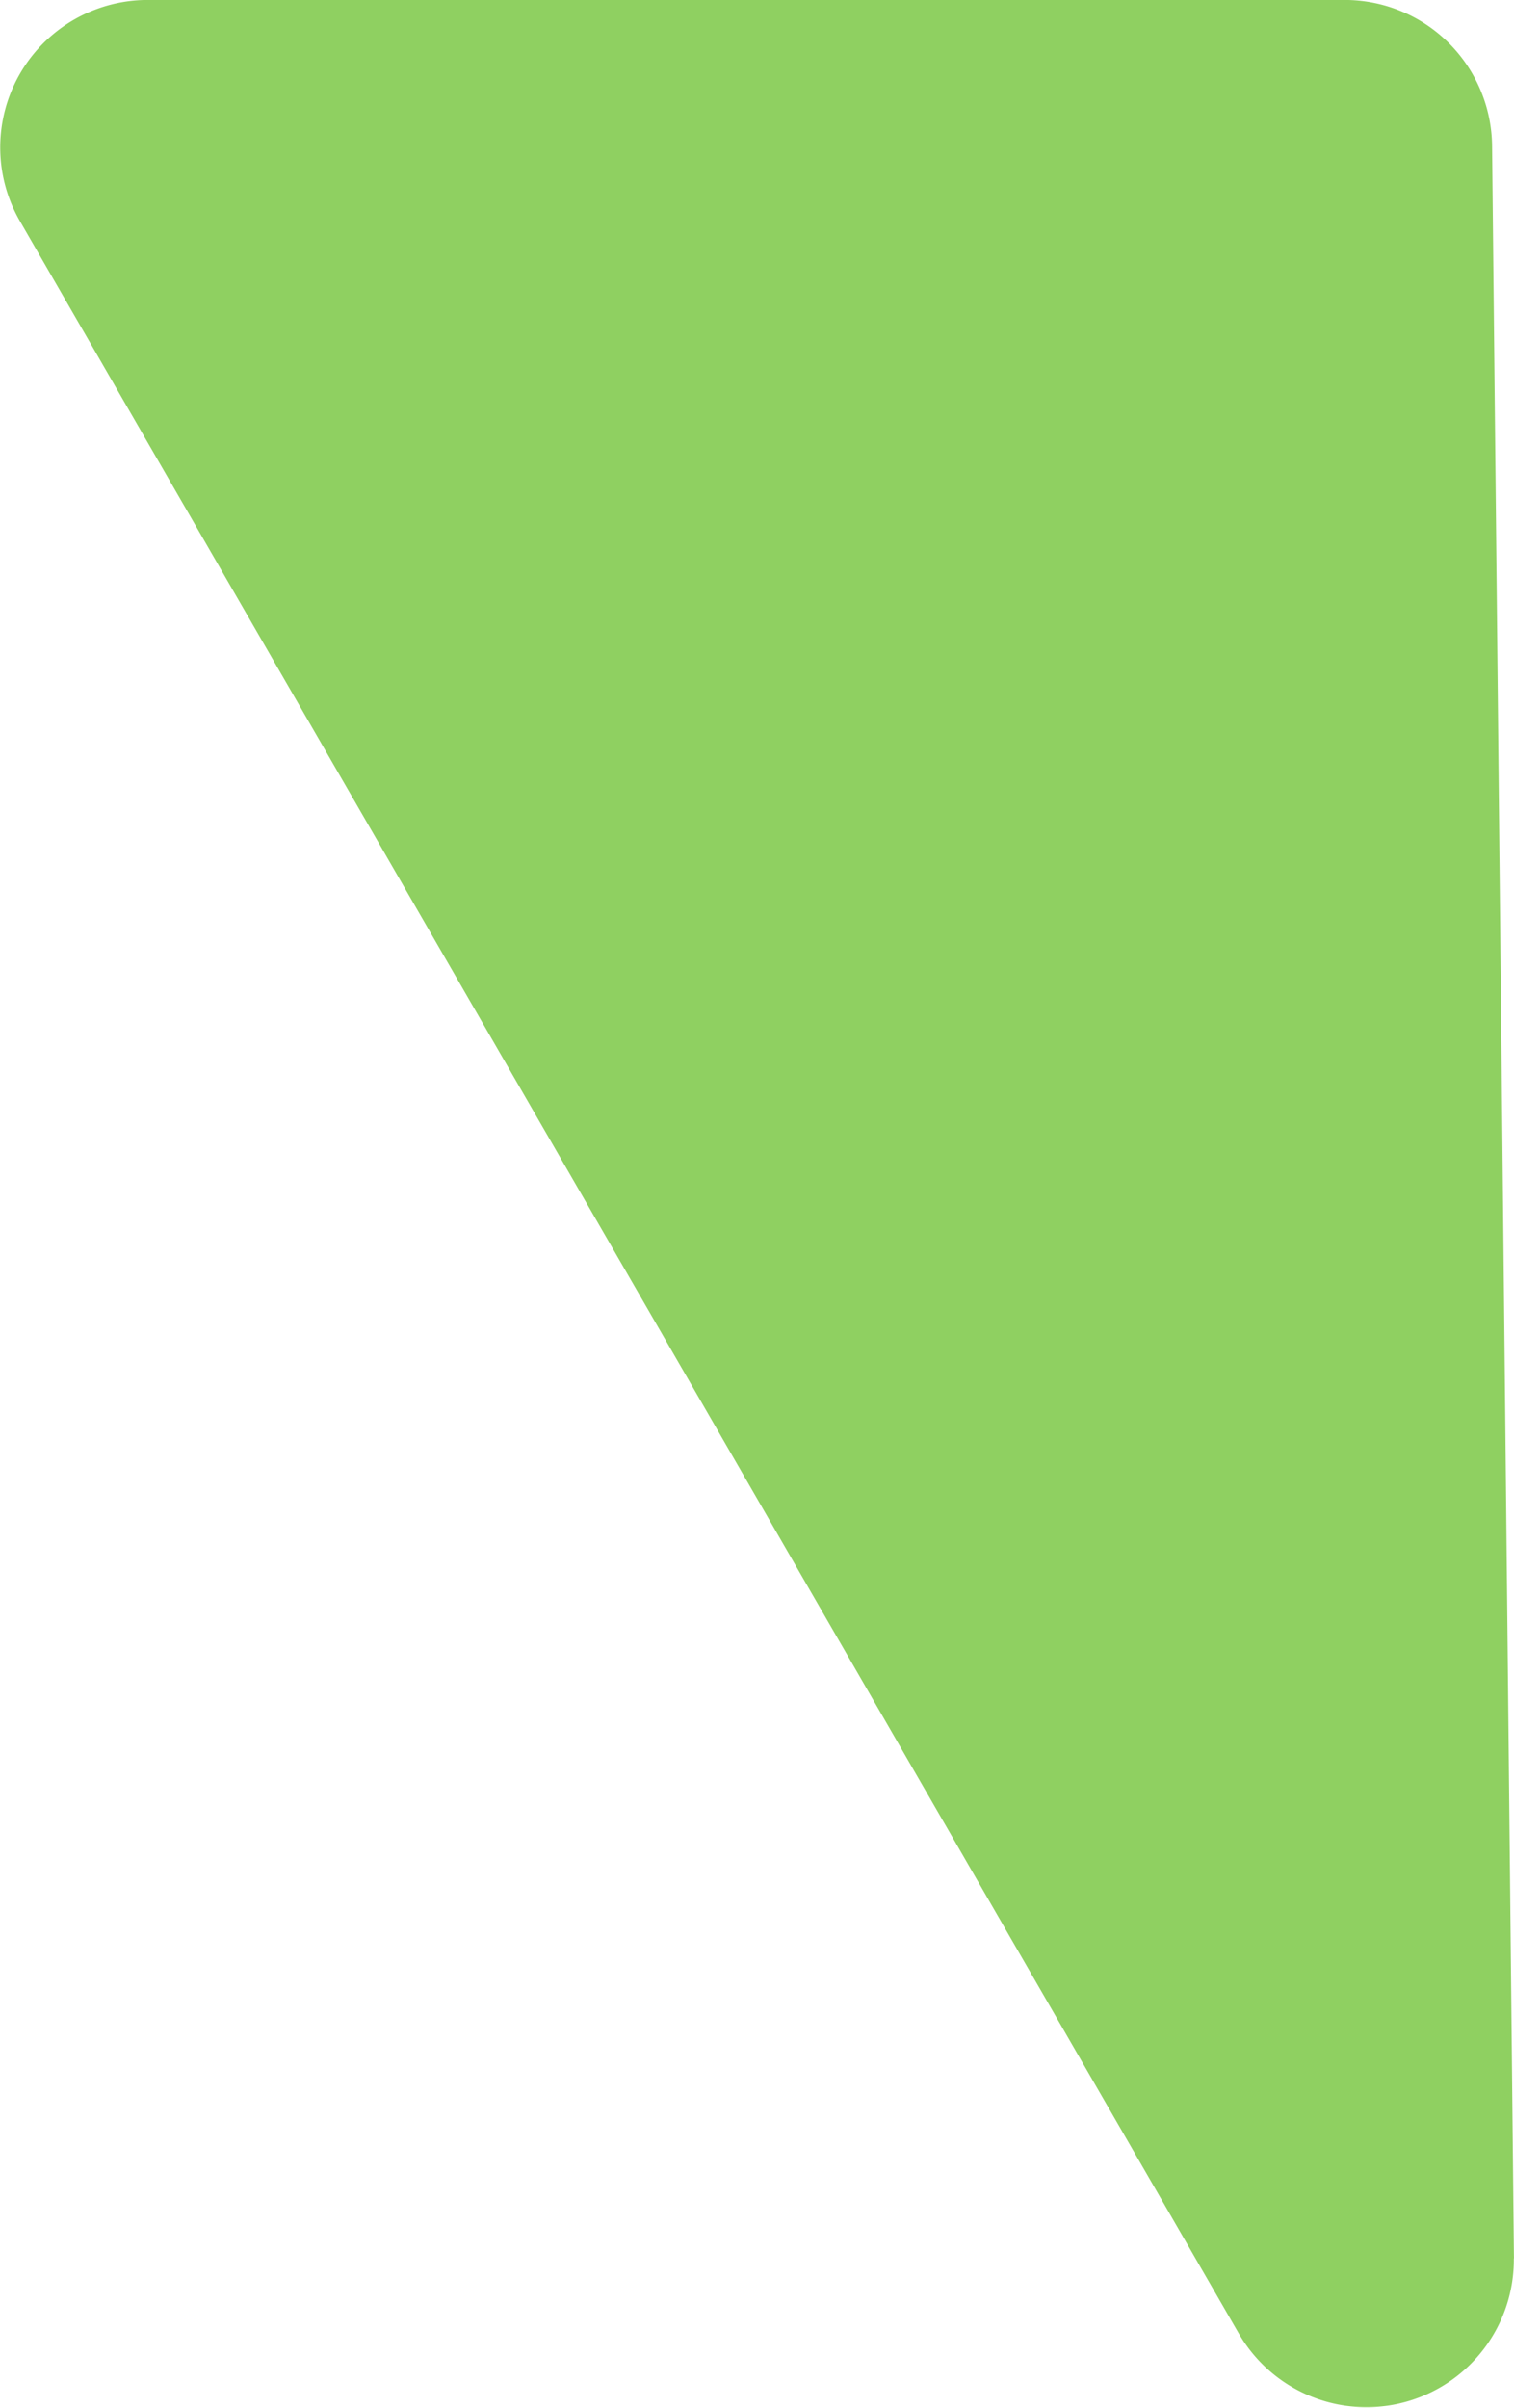
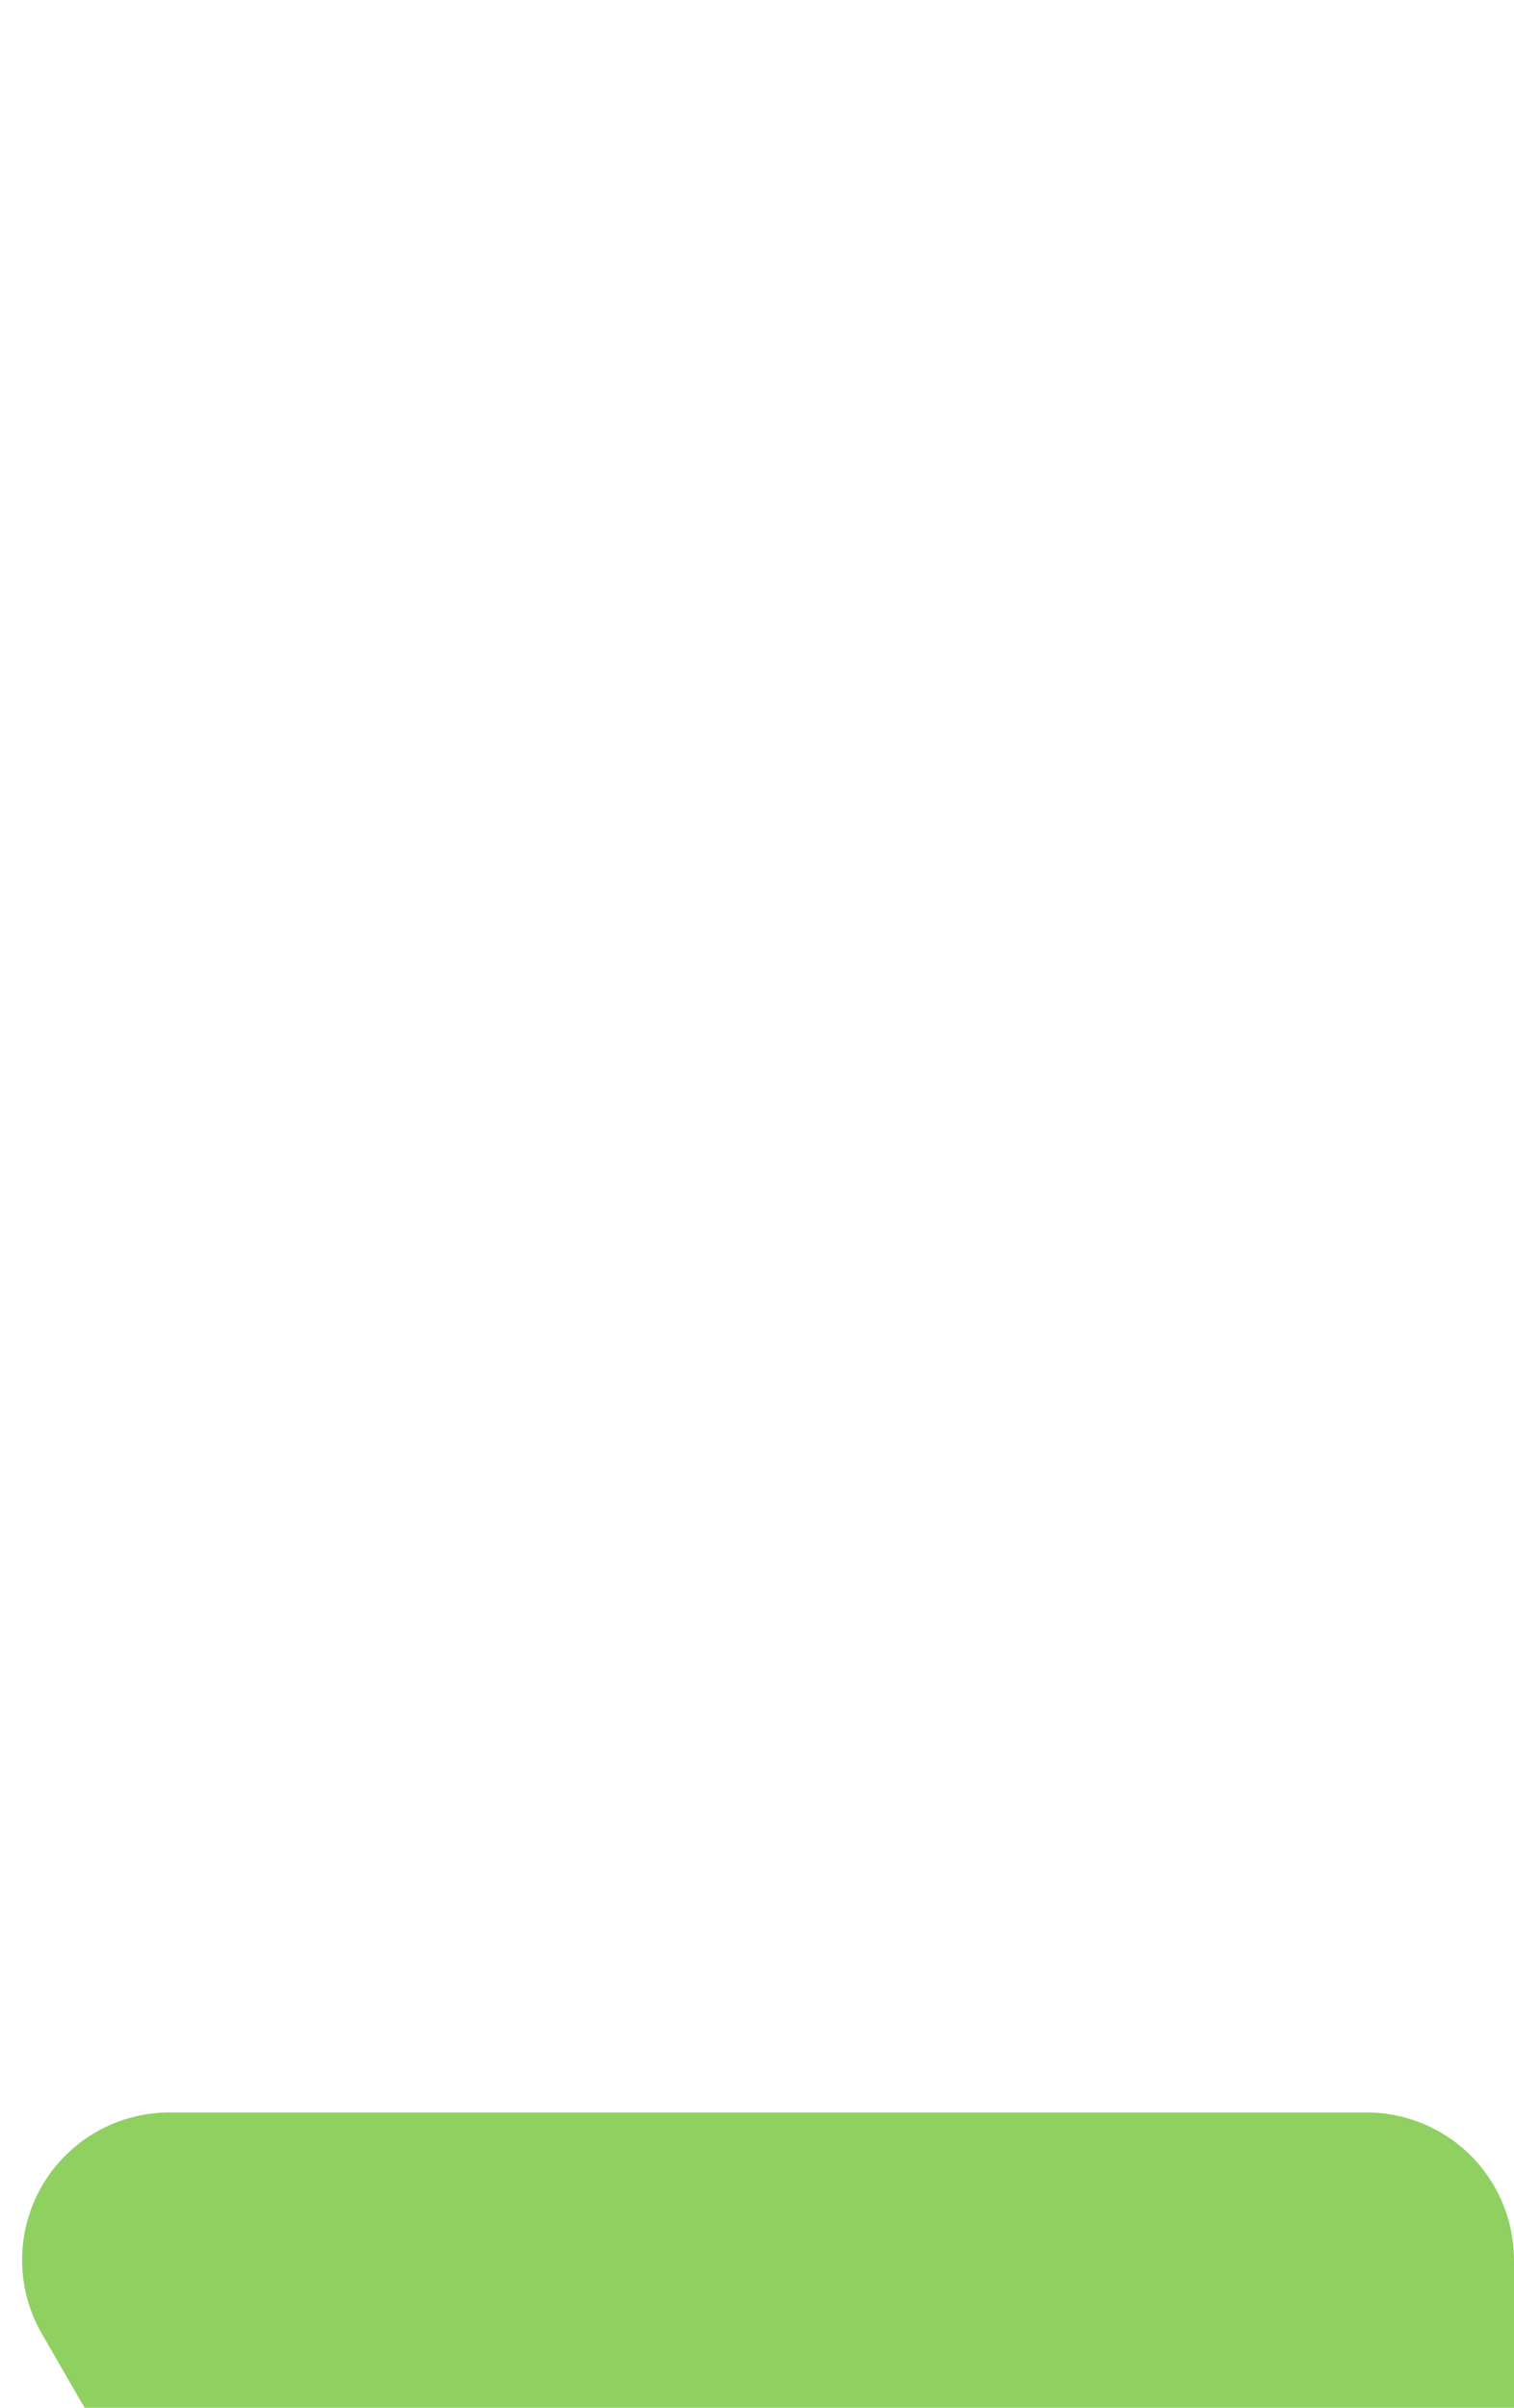
<svg xmlns="http://www.w3.org/2000/svg" width="35.794" height="56.892" viewBox="0 0 35.794 56.892">
-   <path id="Path_55675" data-name="Path 55675" d="M479.948,141.08l-.517-49.916a3.485,3.485,0,0,0-3.485-3.449h-28.3a3.485,3.485,0,0,0-3.019,5.227l28.818,49.916a3.485,3.485,0,0,0,6.5-1.779" transform="translate(-444.155 -87.716)" fill="#8fd061" />
+   <path id="Path_55675" data-name="Path 55675" d="M479.948,141.08a3.485,3.485,0,0,0-3.485-3.449h-28.3a3.485,3.485,0,0,0-3.019,5.227l28.818,49.916a3.485,3.485,0,0,0,6.5-1.779" transform="translate(-444.155 -87.716)" fill="#8fd061" />
</svg>